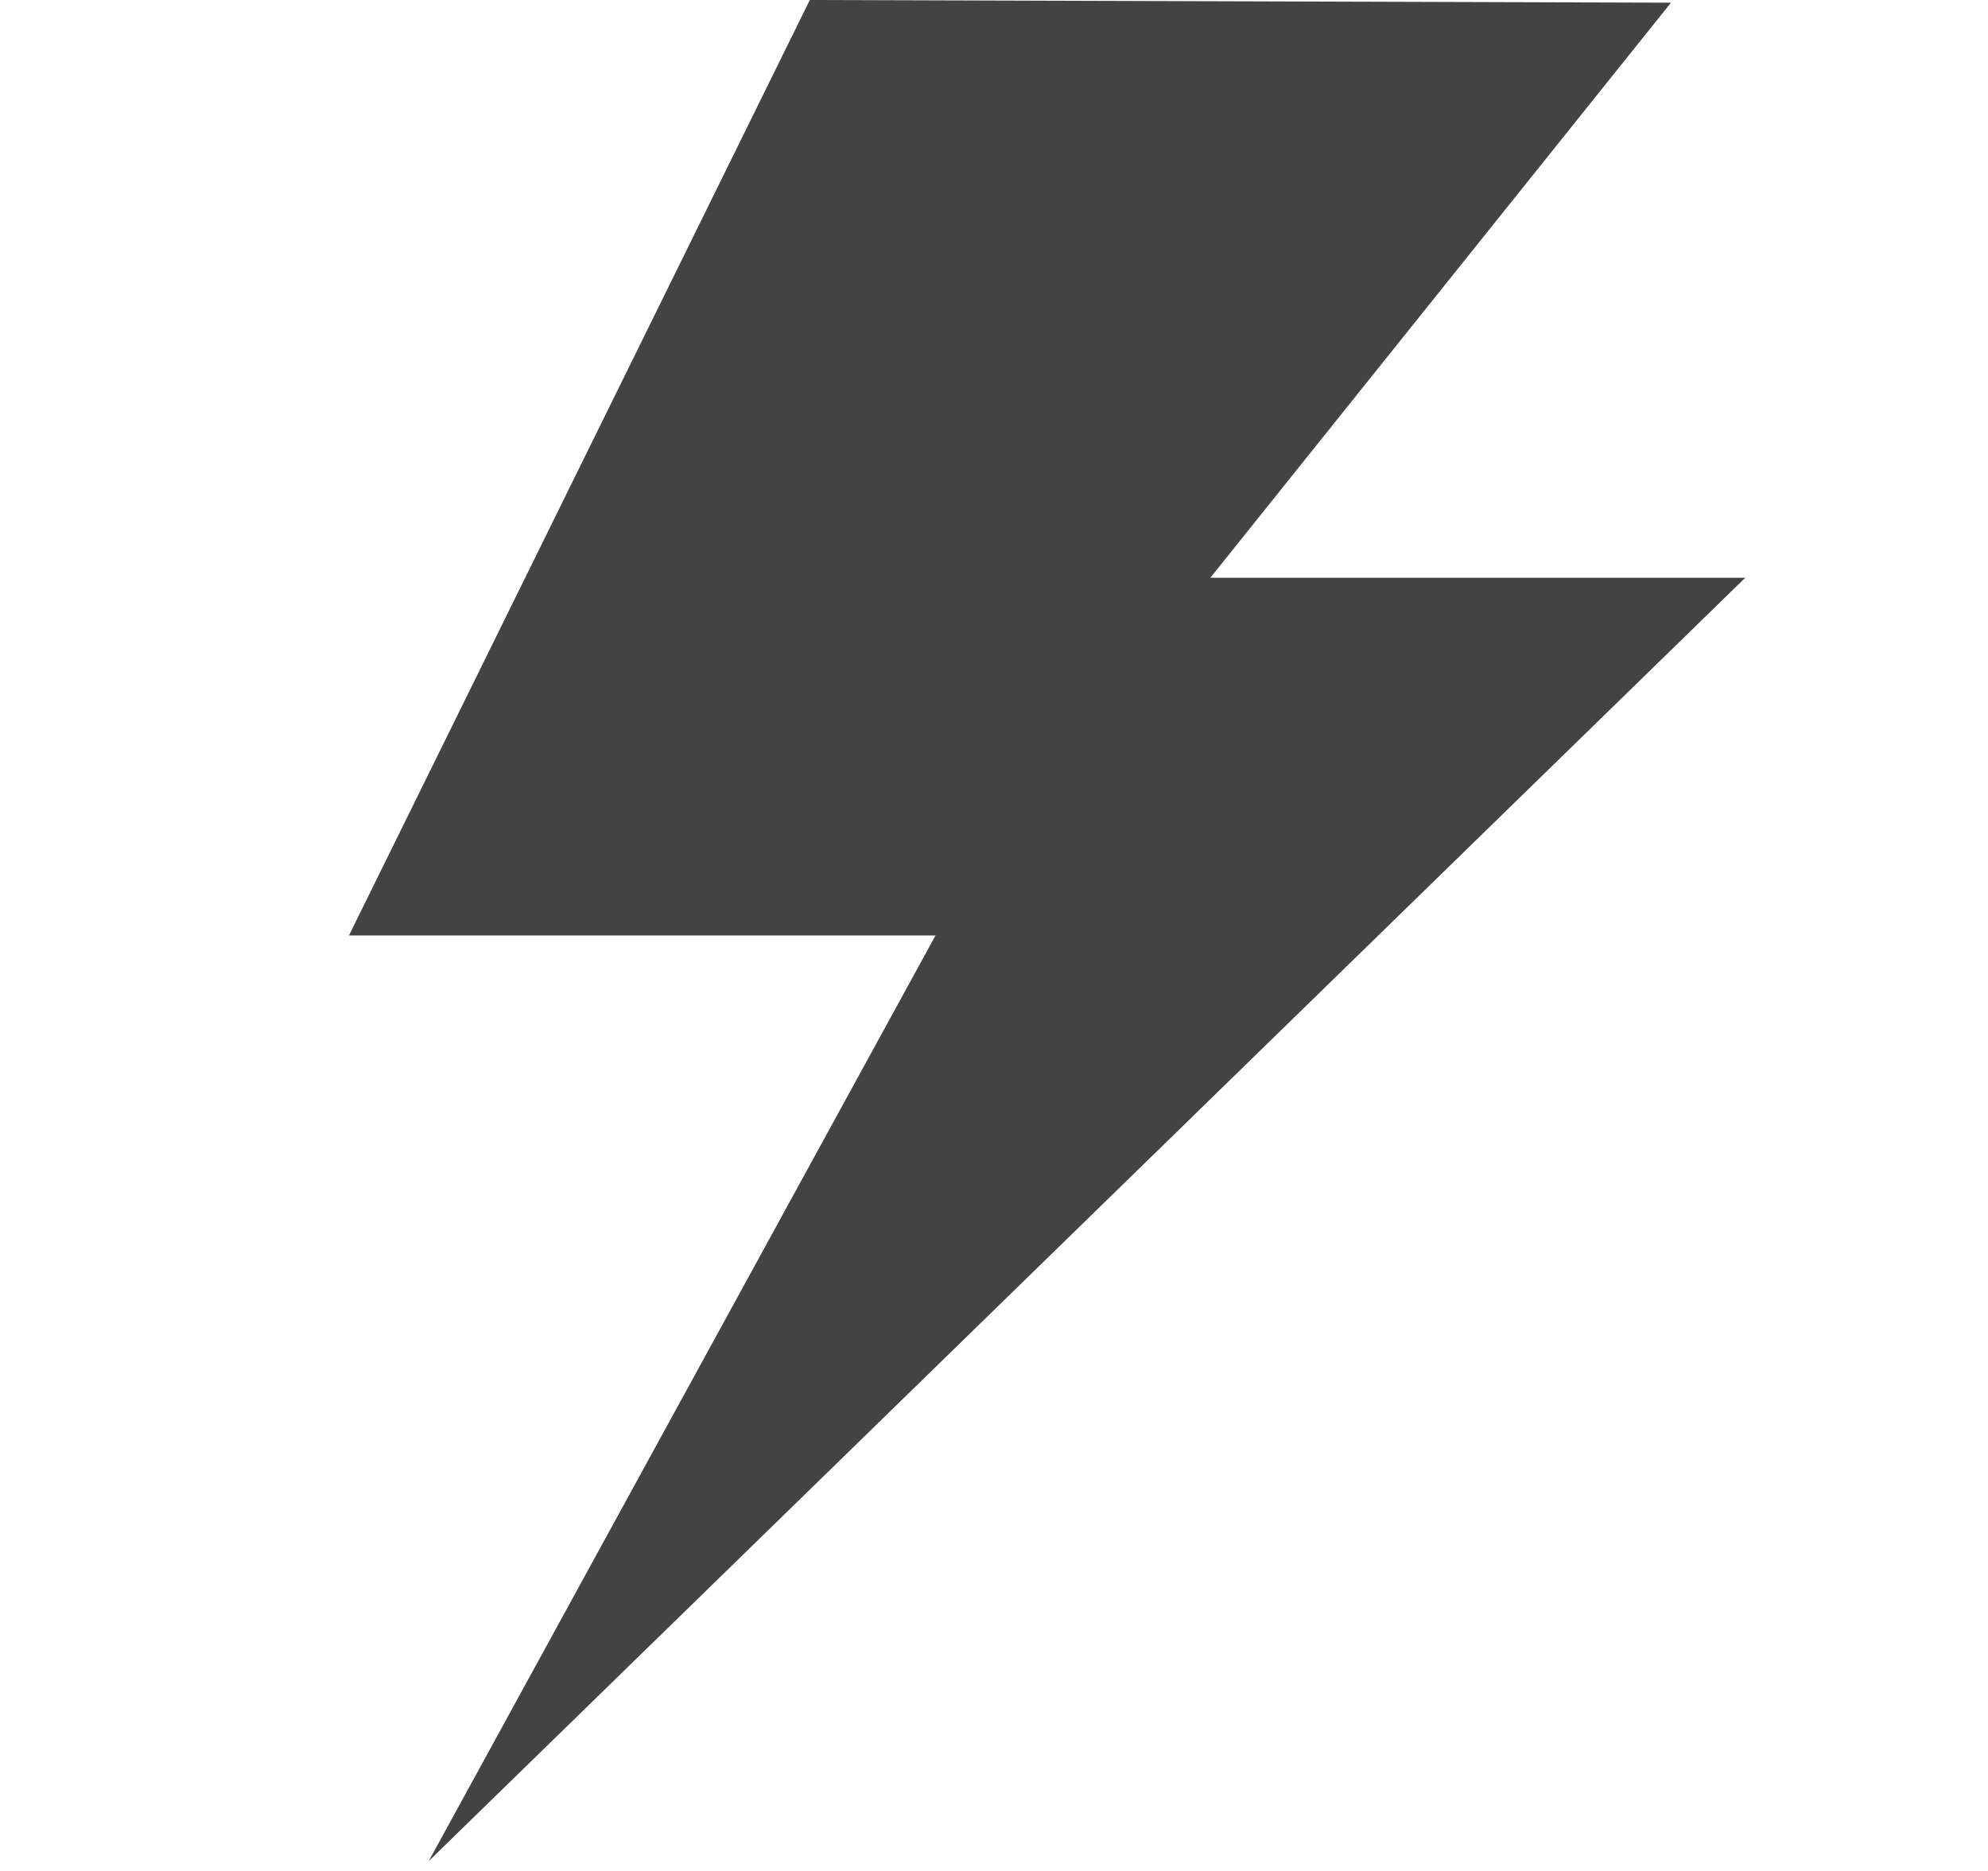
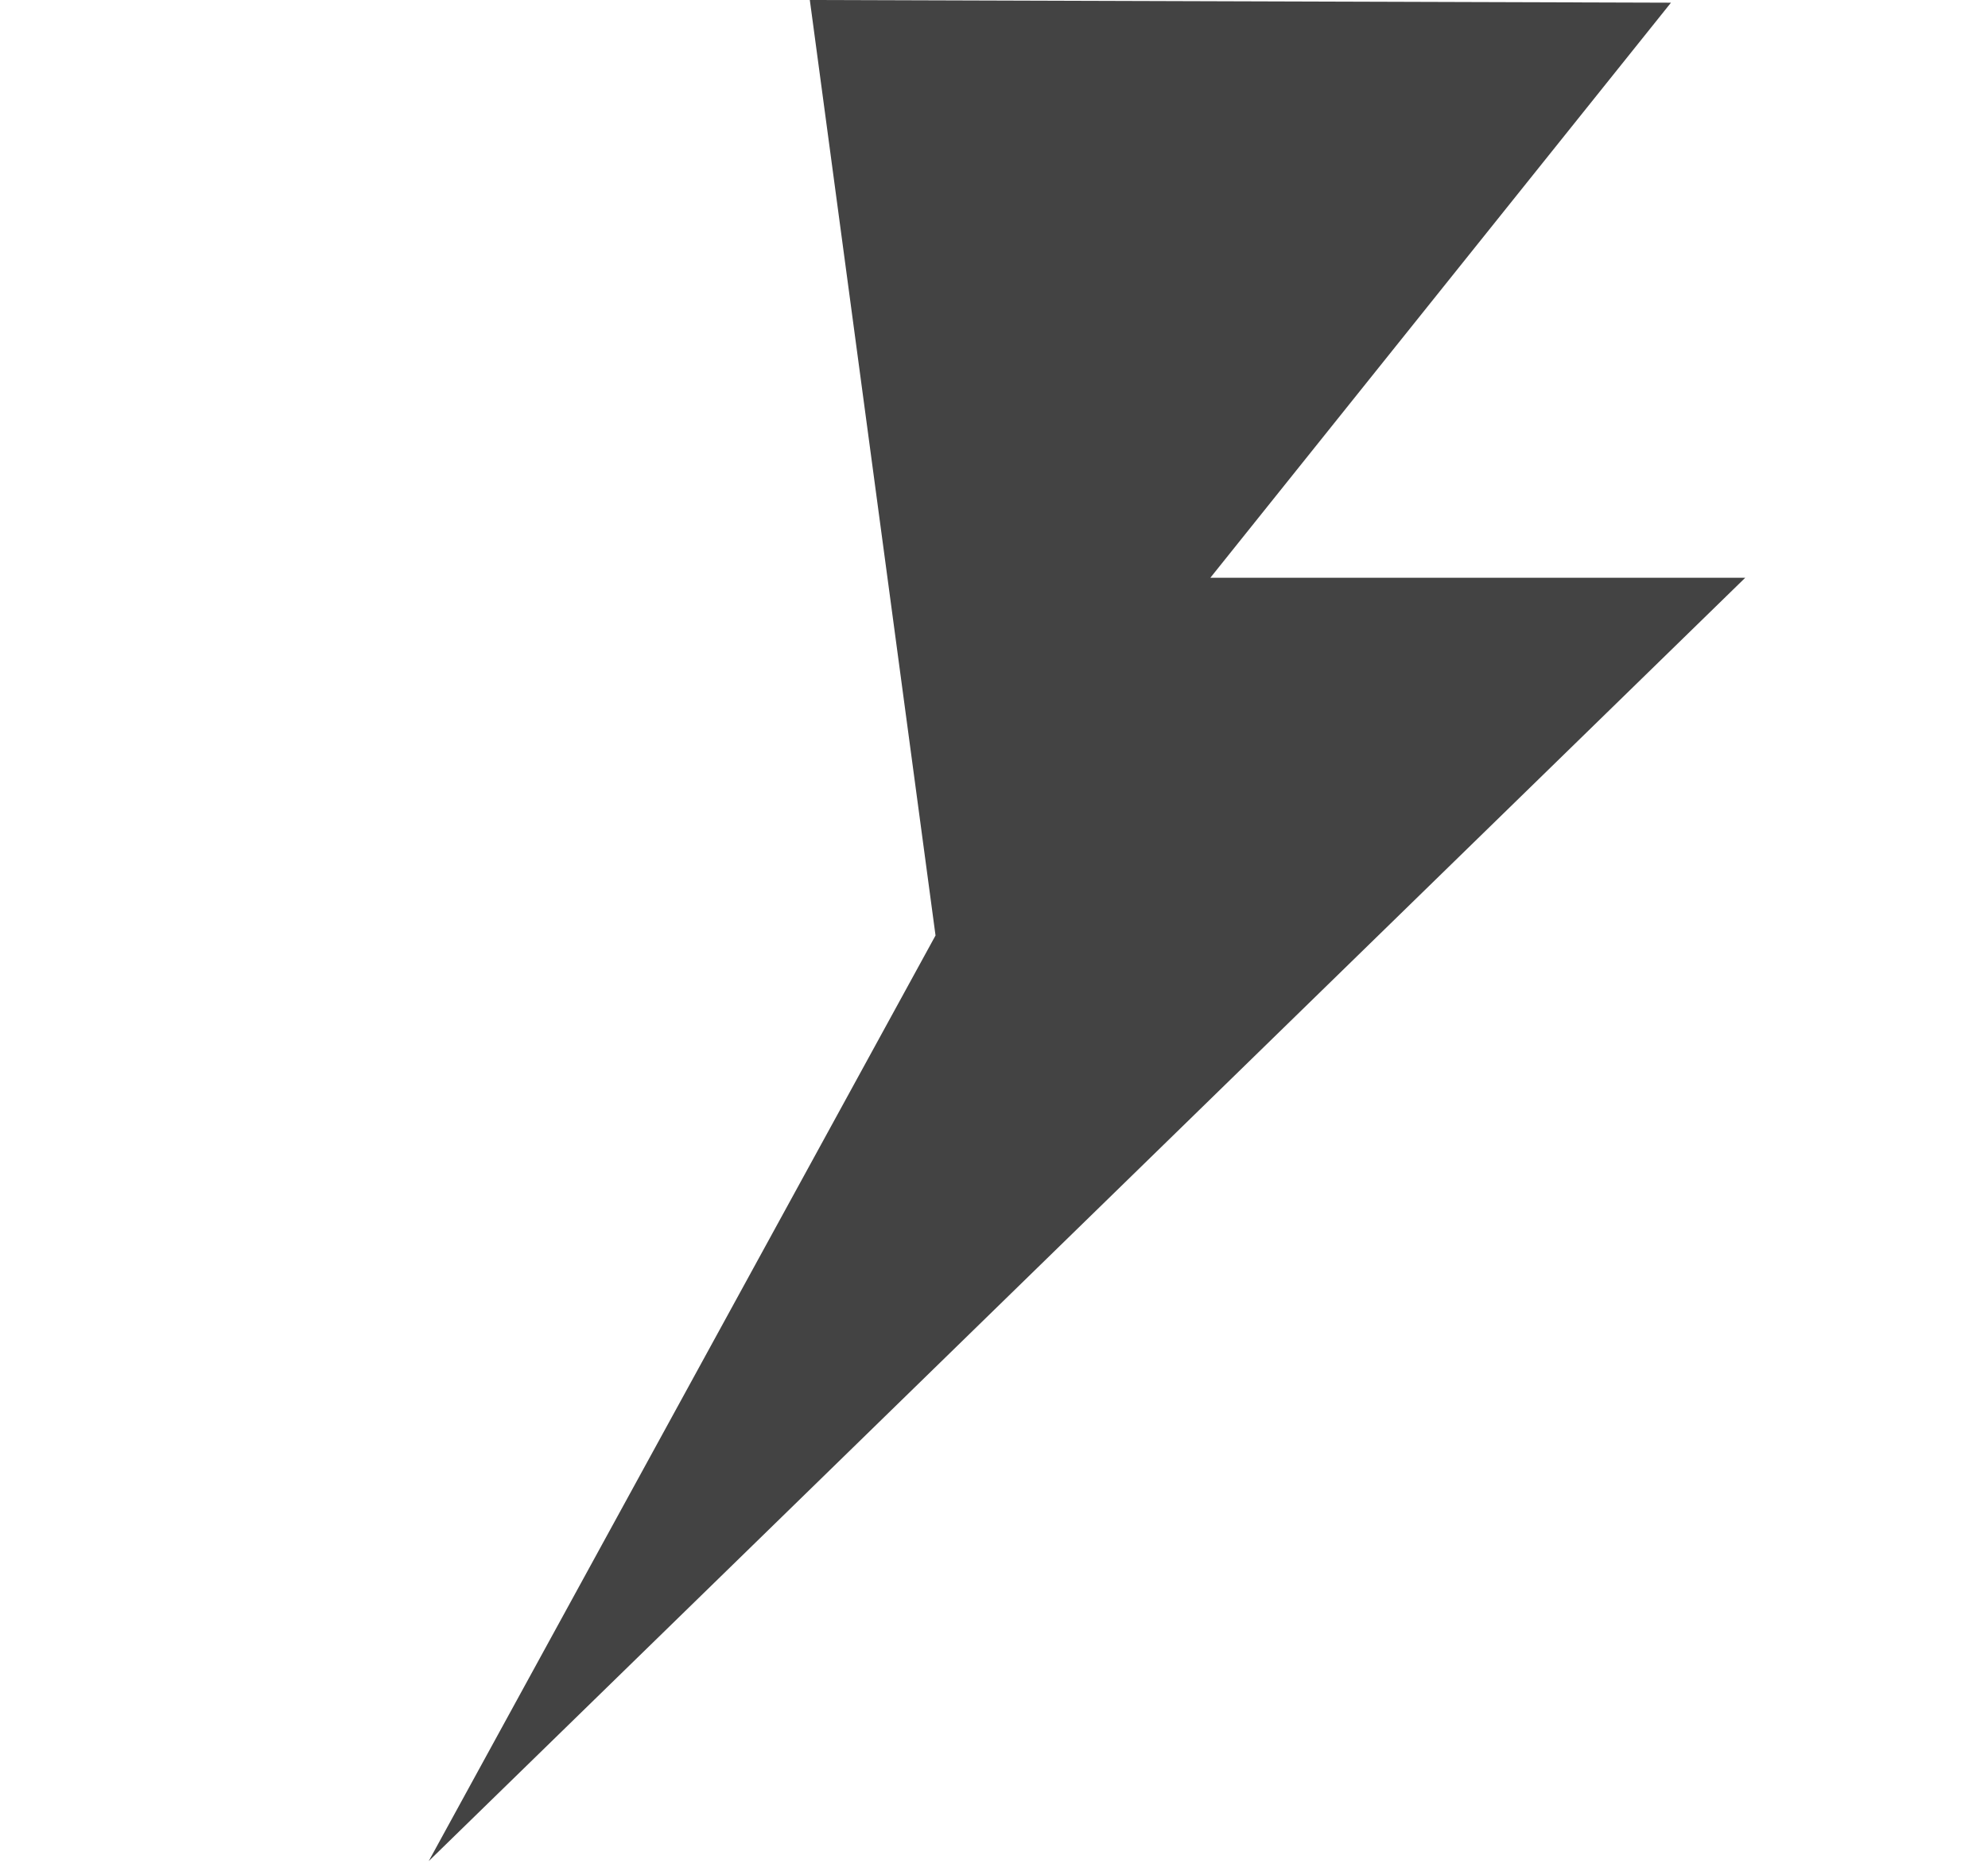
<svg xmlns="http://www.w3.org/2000/svg" viewBox="0 0 17 16" version="1.1" class="si-glyph si-glyph-bolt">
  <title>106</title>
  <defs />
  <g stroke="none" stroke-width="1" fill="none" fill-rule="evenodd">
-     <path d="M14.289,0.023 L6.925,0 L2.984,8 L8,8 L3.666,15.916 L14.924,4.941 L10.35,4.941 L14.289,0.023 Z" fill="#434343" class="si-glyph-fill" />
+     <path d="M14.289,0.023 L6.925,0 L8,8 L3.666,15.916 L14.924,4.941 L10.35,4.941 L14.289,0.023 Z" fill="#434343" class="si-glyph-fill" />
  </g>
</svg>